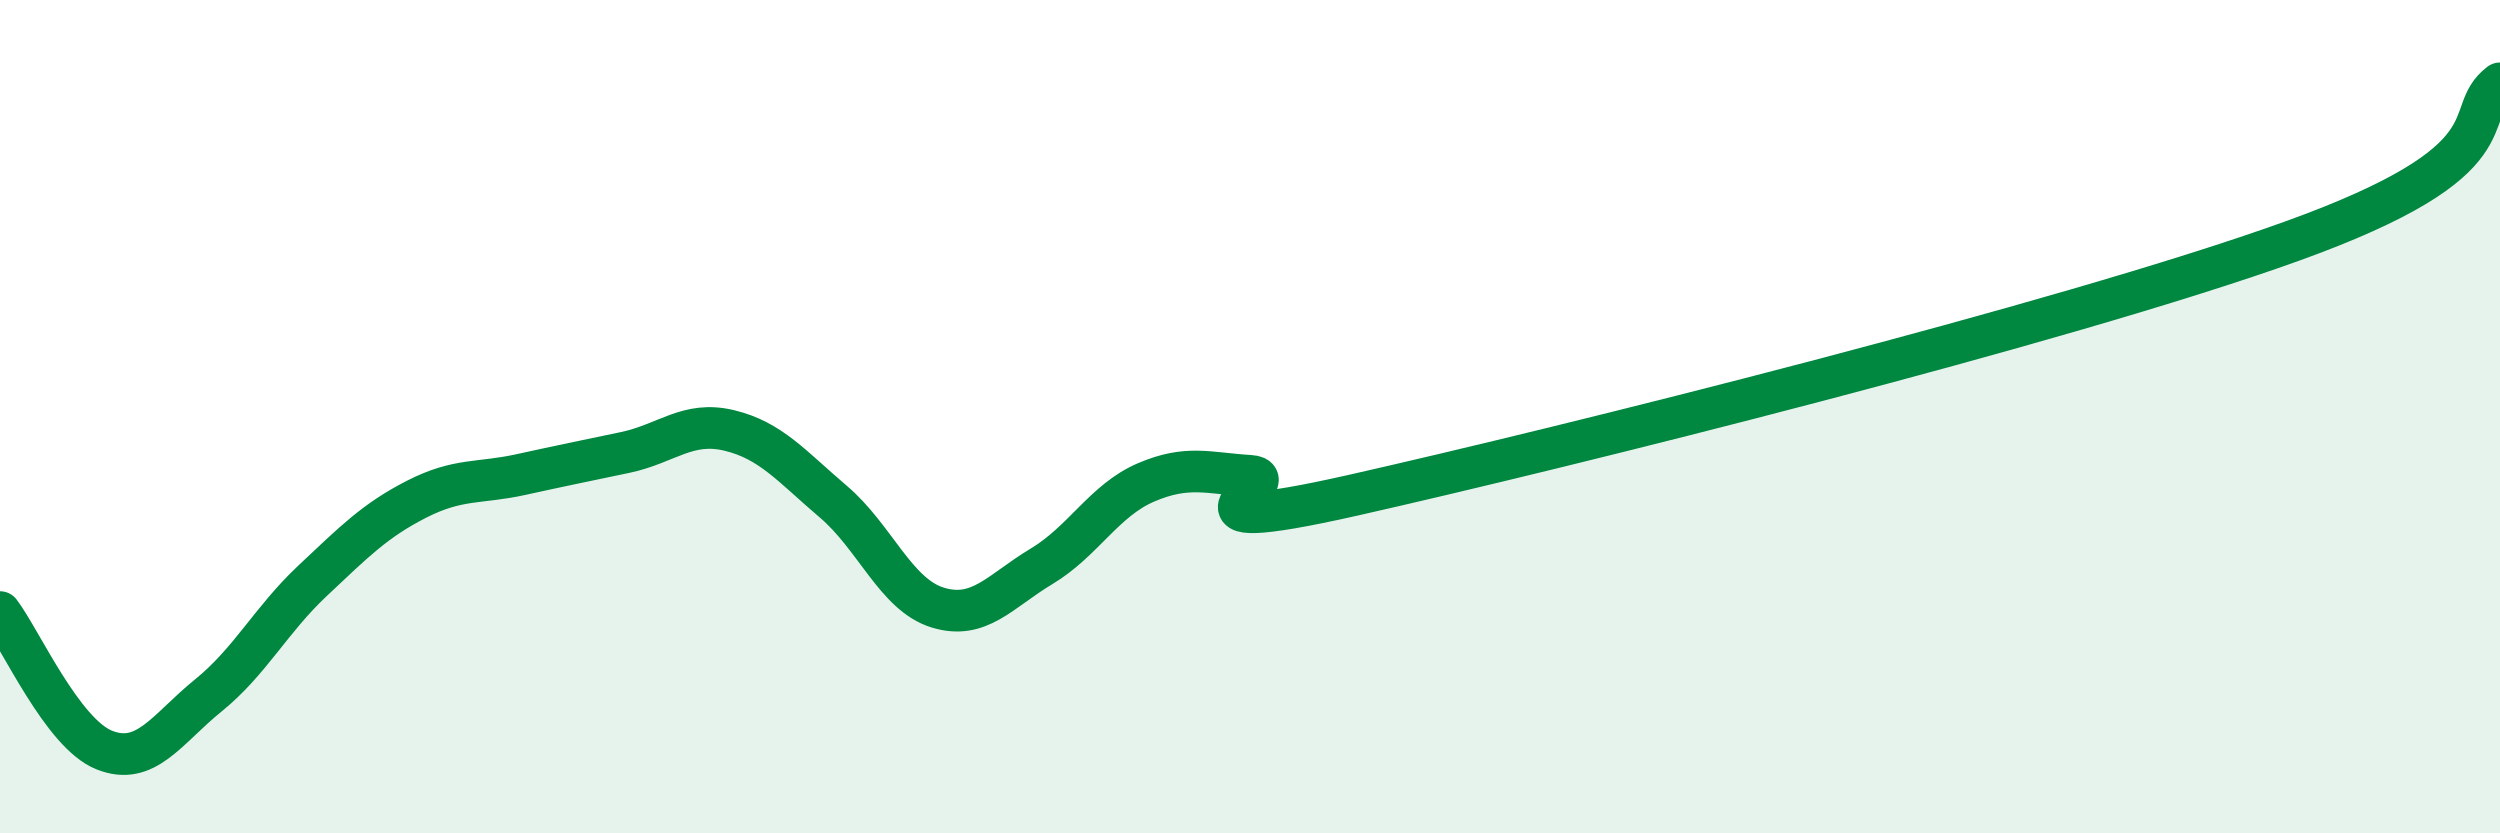
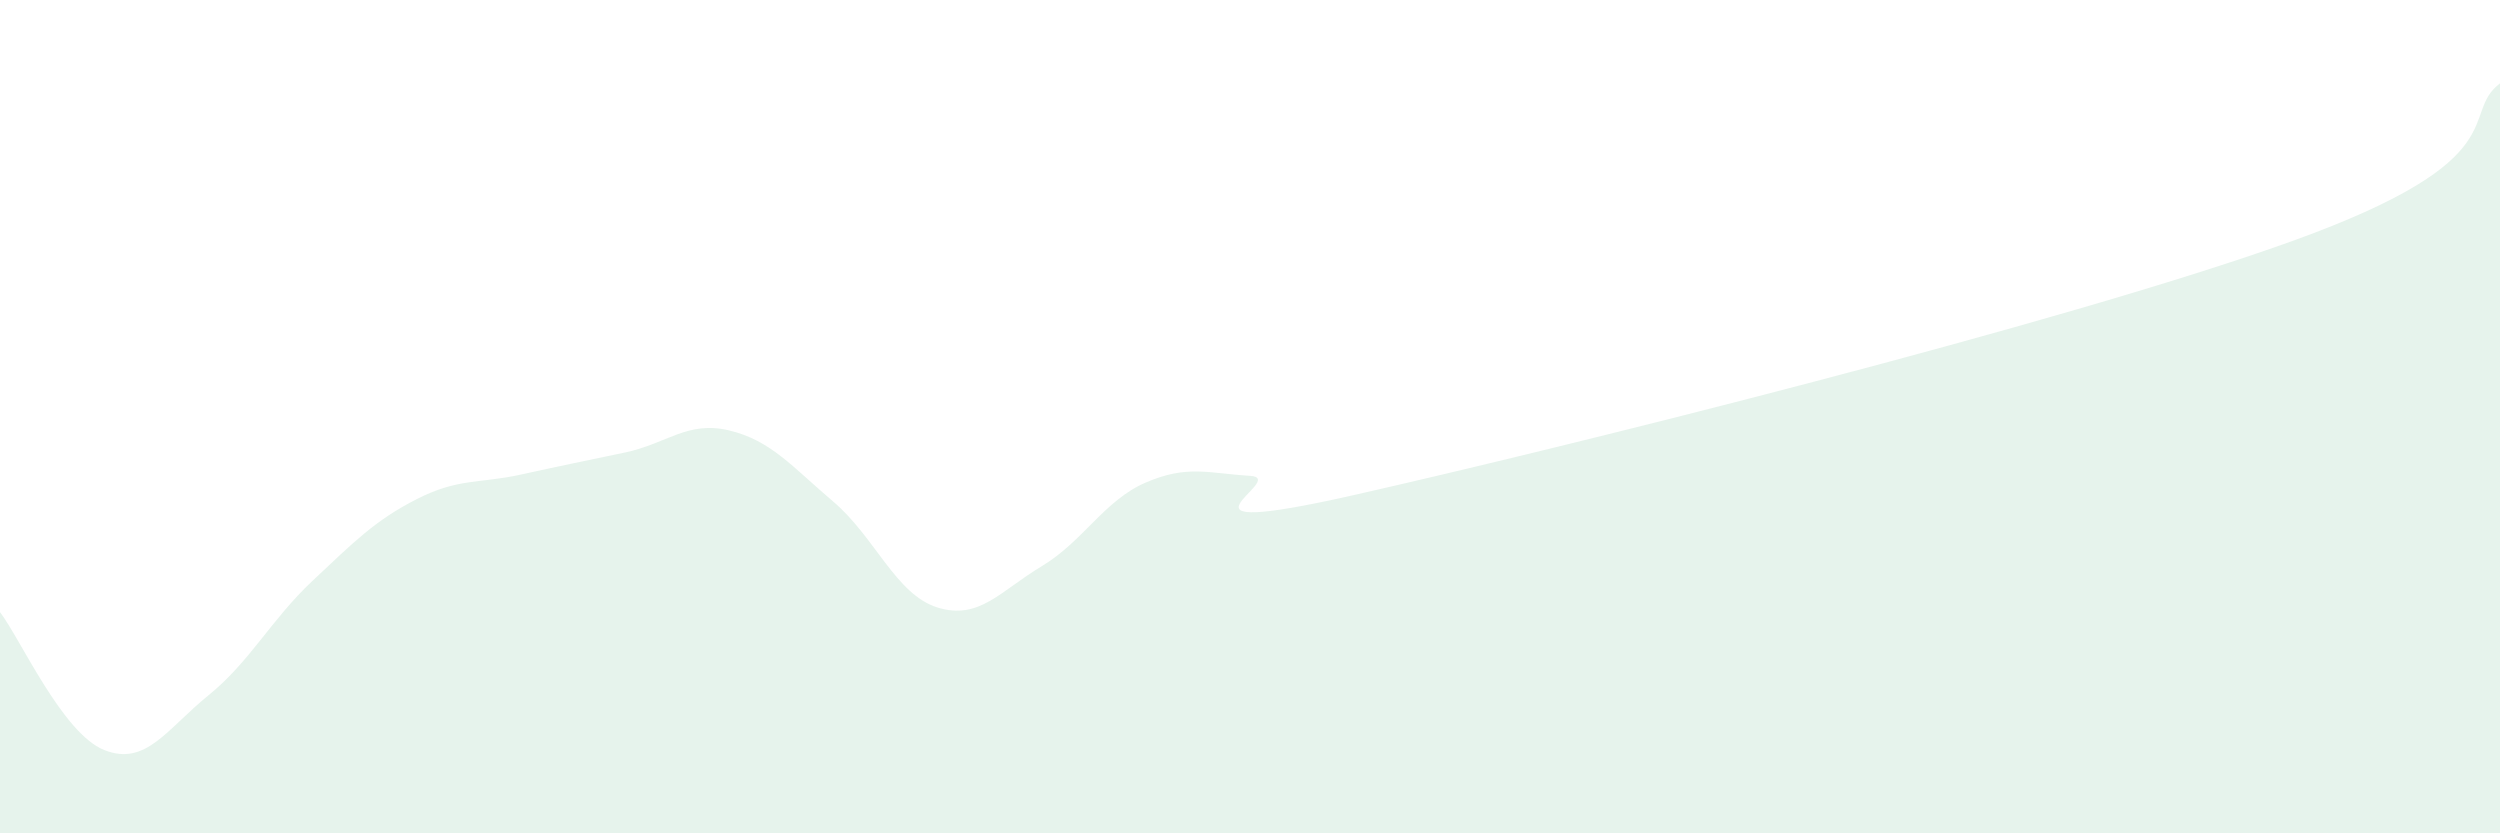
<svg xmlns="http://www.w3.org/2000/svg" width="60" height="20" viewBox="0 0 60 20">
  <path d="M 0,14.69 C 0.5,15.35 1.5,17.6 2.5,18 C 3.5,18.4 4,17.5 5,16.69 C 6,15.88 6.5,14.88 7.5,13.94 C 8.5,13 9,12.49 10,11.98 C 11,11.47 11.5,11.61 12.5,11.39 C 13.5,11.17 14,11.07 15,10.86 C 16,10.65 16.5,10.09 17.5,10.33 C 18.5,10.57 19,11.19 20,12.04 C 21,12.89 21.5,14.27 22.5,14.58 C 23.5,14.89 24,14.19 25,13.59 C 26,12.99 26.5,12.01 27.5,11.58 C 28.5,11.15 29,11.36 30,11.42 C 31,11.48 27.5,13.01 32.5,11.88 C 37.5,10.75 49.5,7.77 55,5.79 C 60.5,3.81 59,2.76 60,2L60 20L0 20Z" fill="#008740" opacity="0.1" stroke-linecap="round" stroke-linejoin="round" />
-   <path d="M 0,14.69 C 0.5,15.35 1.5,17.6 2.5,18 C 3.5,18.4 4,17.5 5,16.69 C 6,15.88 6.5,14.88 7.5,13.94 C 8.5,13 9,12.49 10,11.98 C 11,11.47 11.5,11.61 12.5,11.39 C 13.5,11.17 14,11.07 15,10.86 C 16,10.65 16.5,10.09 17.5,10.33 C 18.5,10.57 19,11.19 20,12.04 C 21,12.89 21.5,14.27 22.5,14.58 C 23.5,14.89 24,14.19 25,13.59 C 26,12.99 26.5,12.01 27.5,11.58 C 28.5,11.15 29,11.36 30,11.42 C 31,11.48 27.5,13.01 32.5,11.88 C 37.5,10.75 49.5,7.77 55,5.79 C 60.5,3.81 59,2.76 60,2" stroke="#008740" stroke-width="1" fill="none" stroke-linecap="round" stroke-linejoin="round" />
</svg>